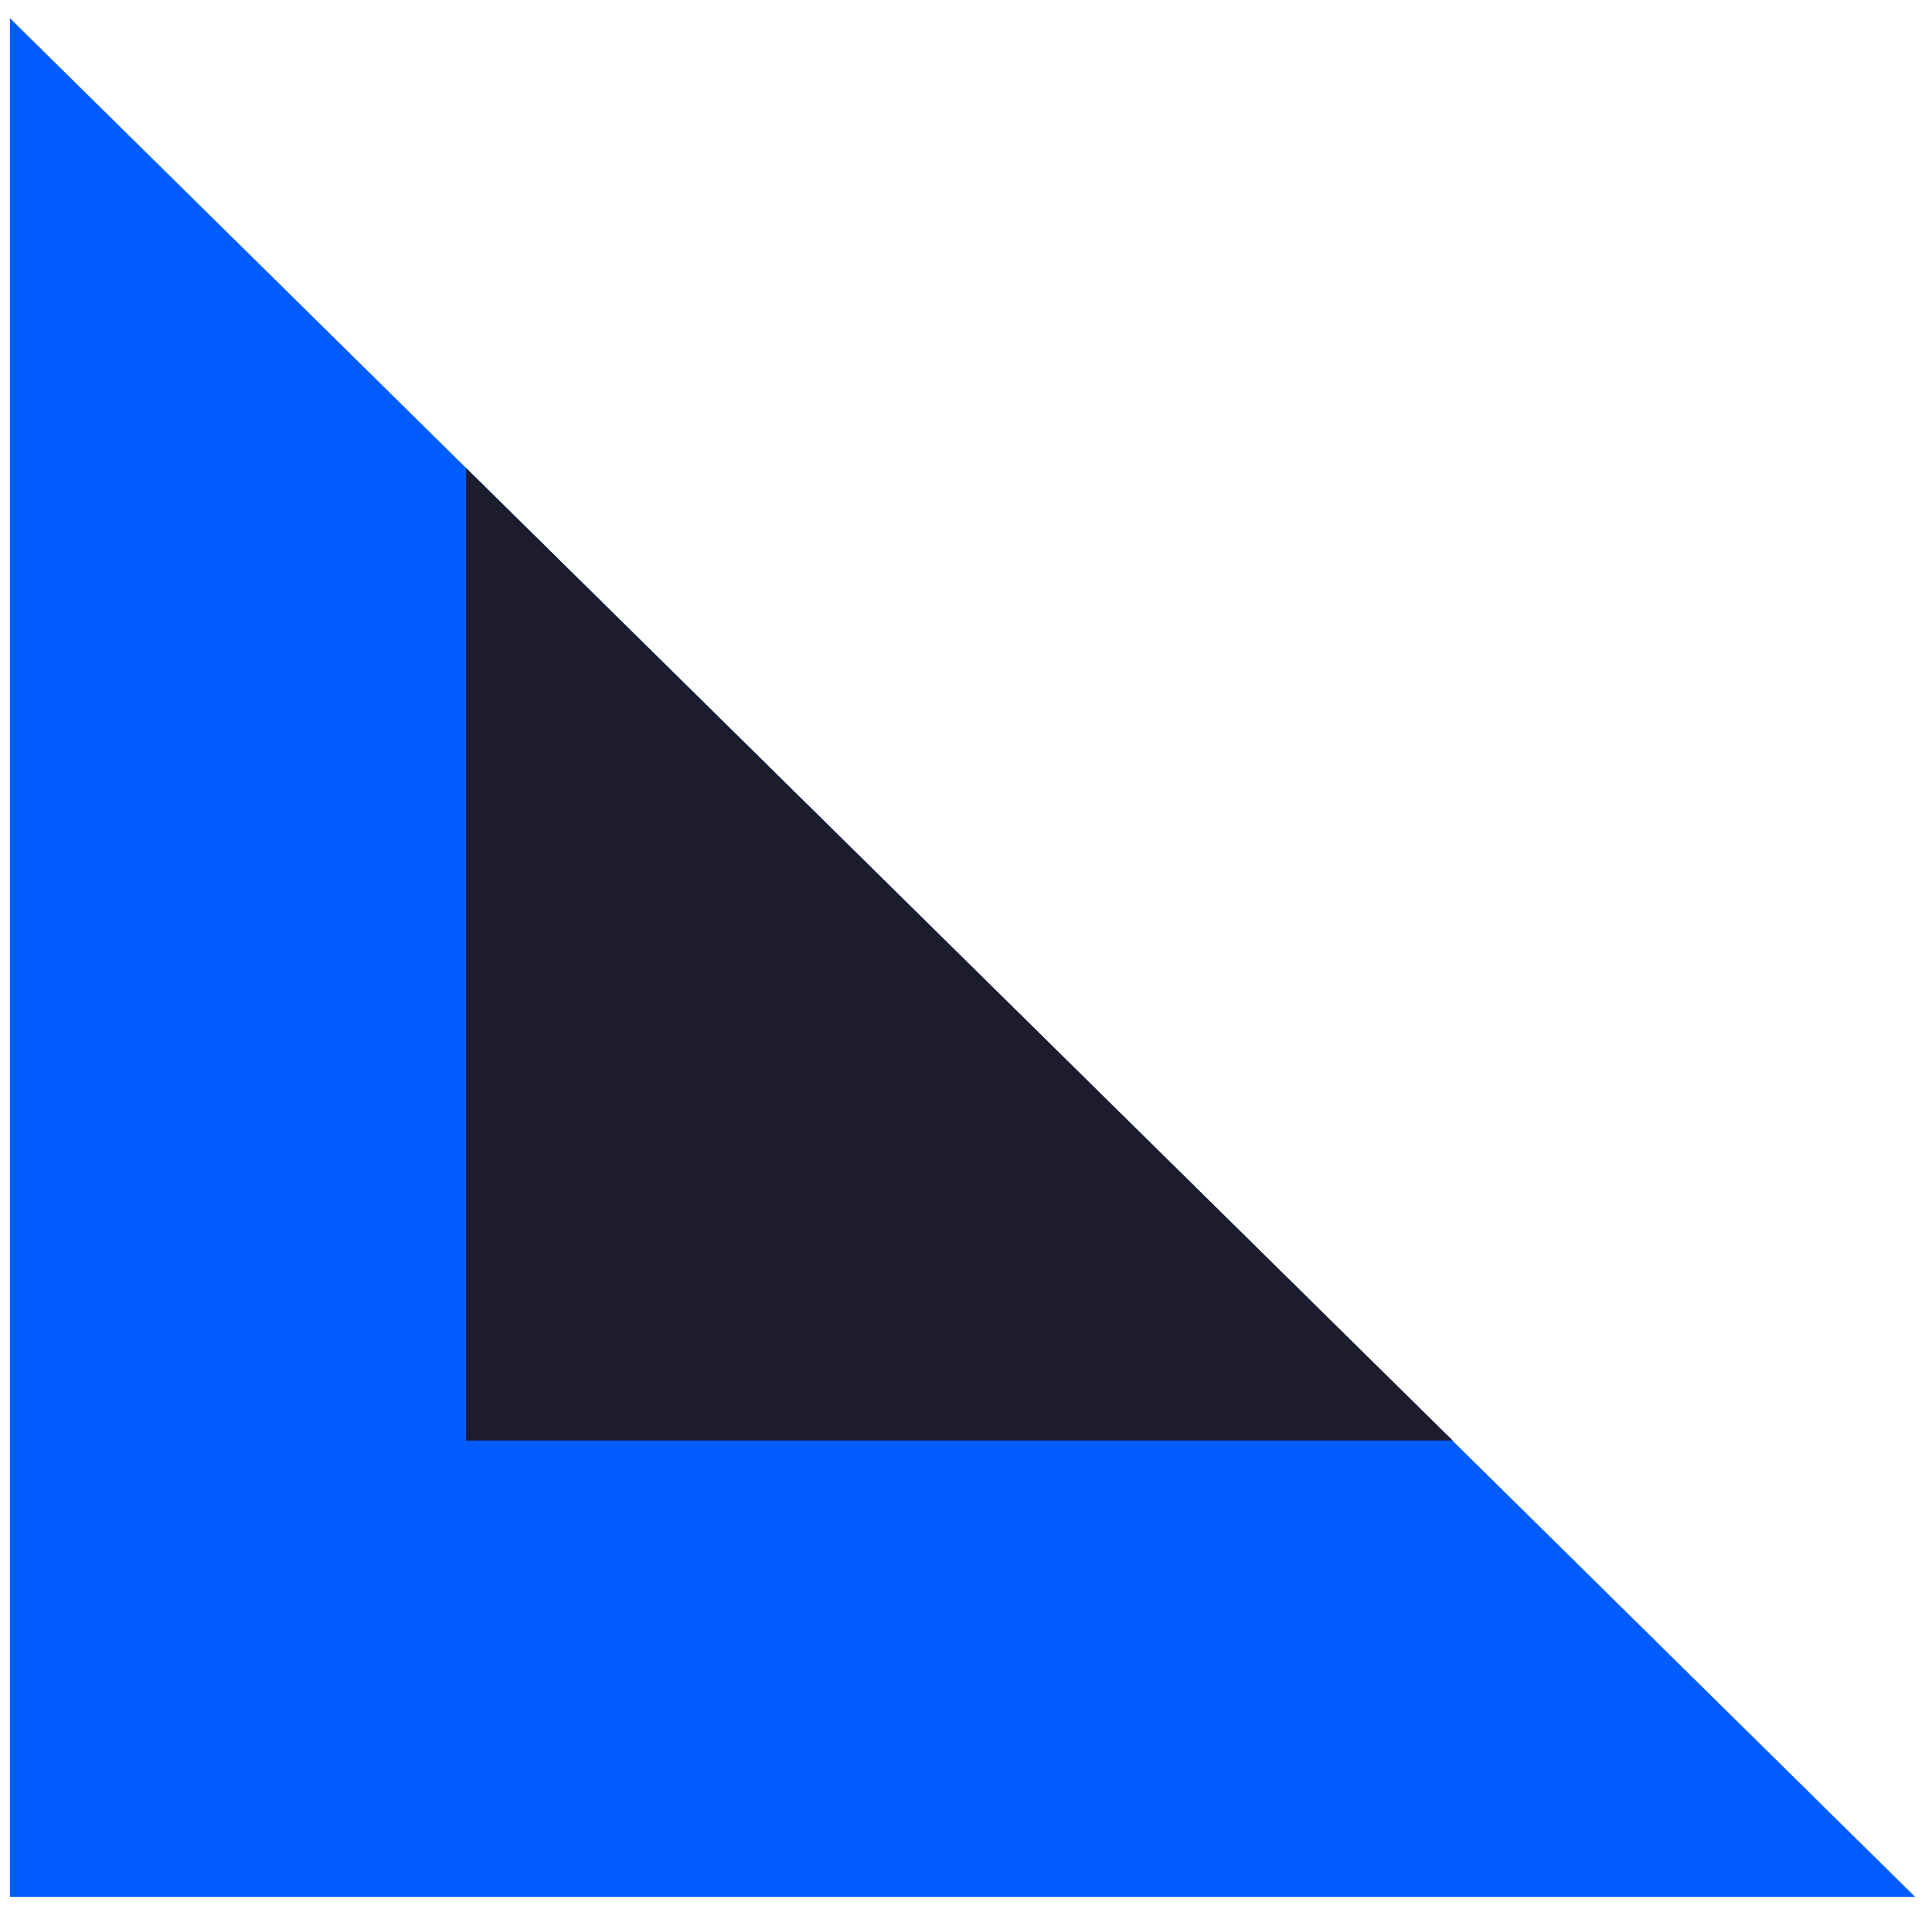
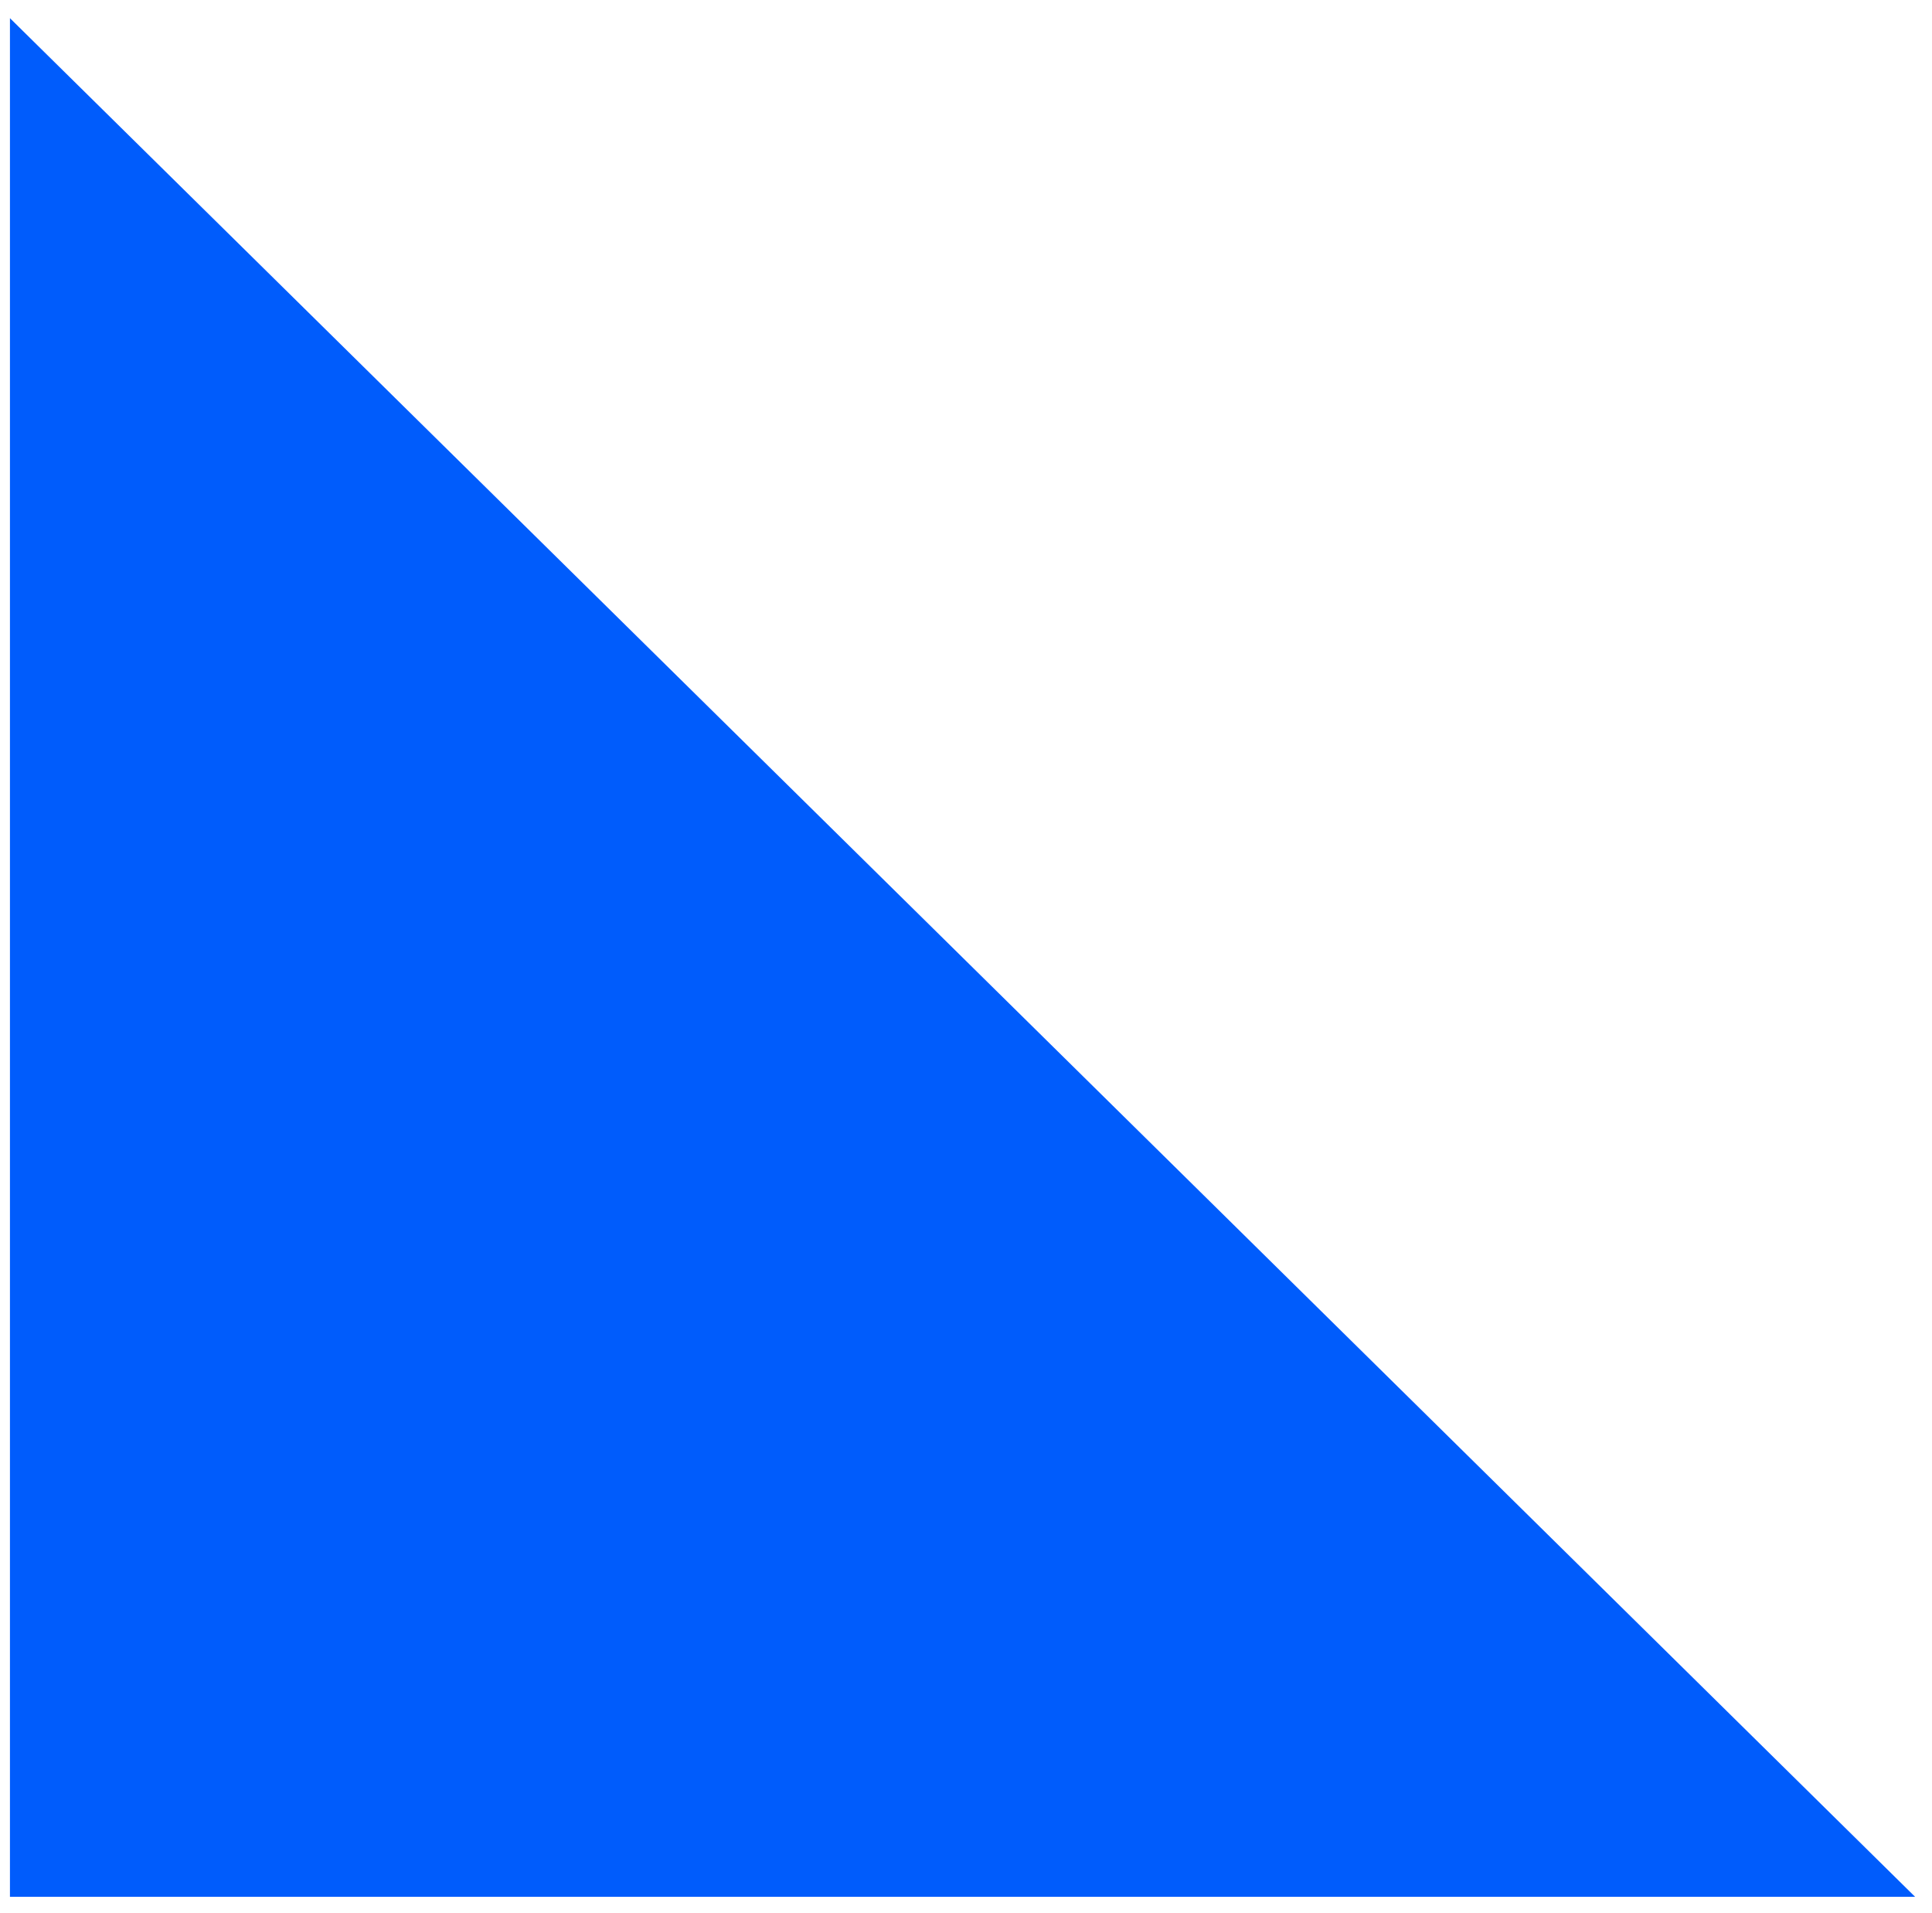
<svg xmlns="http://www.w3.org/2000/svg" width="101" height="100" viewBox="0 0 101 100" fill="none">
  <path d="M100.118 99.145L0.52 99.145L0.52 0.95L100.118 99.145Z" fill="#005CFC" />
-   <path d="M75.944 75.296L24.367 75.296L24.367 24.466L75.944 75.296Z" fill="#1C1C2D" />
</svg>